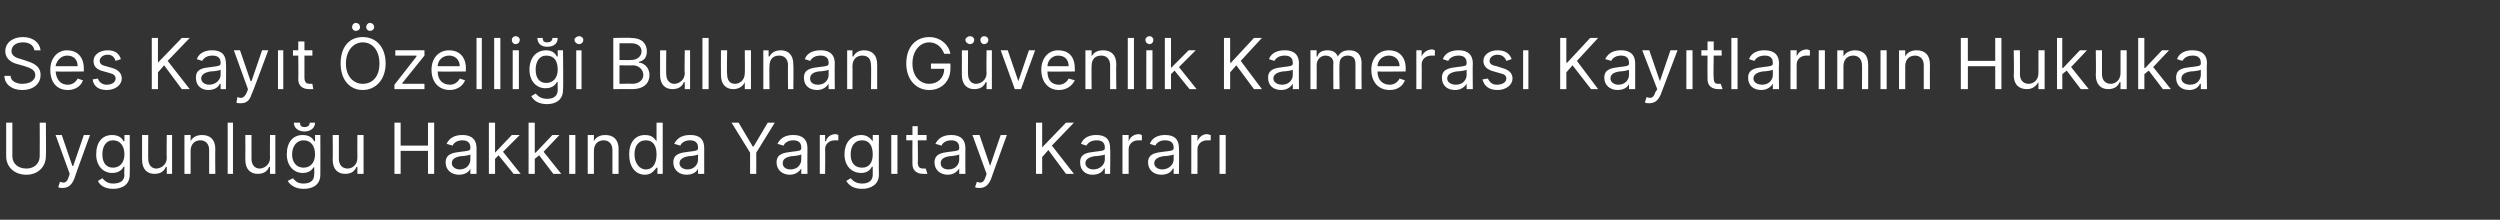
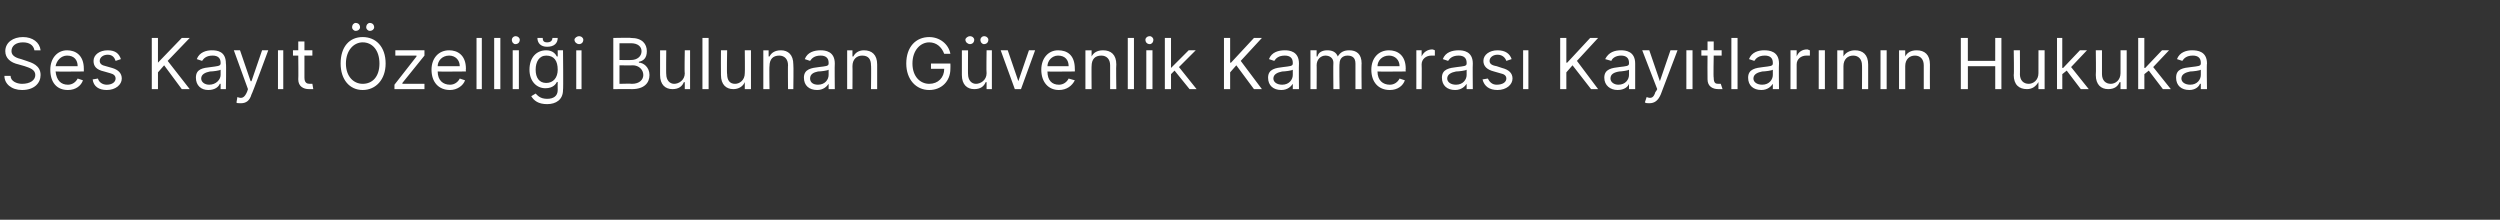
<svg xmlns="http://www.w3.org/2000/svg" version="1.1" width="283.3px" height="24.9px" viewBox="0 -2 283.3 24.9" style="top:-2px">
  <rect x="0" y="-2" width="283.3" height="24.9" fill="#333333" stroke="none" />
  <desc>Ses Kay t zelli i Bulunan G venlik Kameras Kay tlar n n Hukuka Uygunlu u Hakk nda Yarg tay Karar</desc>
  <defs />
  <g id="Polygon163593">
-     <path d="m5.2 11.9s.03 3.82 0 3.8c0 1.2-.9 2.1-2.2 2.1c-1.4 0-2.3-.9-2.3-2.1v-3.8h.7v3.8c0 .8.6 1.4 1.6 1.4c.9 0 1.5-.6 1.5-1.4c.02-.04 0-3.8 0-3.8h.7zm1.4 7.3l.2-.6c.5.2.8.1 1-.6c0 .05.1-.3.1-.3l-1.6-4.4h.7l1.2 3.5h.1l1.2-3.5h.7s-1.83 5.02-1.8 5c-.3.7-.7 1-1.3 1c-.2 0-.4 0-.5-.1zm4.5-.7l.5-.3c.2.2.5.6 1.2.6c.8 0 1.3-.3 1.3-1c-.04-.04 0-.9 0-.9c0 0-.1-.03-.1 0c-.1.2-.4.7-1.3.7c-1 0-1.8-.8-1.8-2.1c0-1.4.7-2.2 1.8-2.2c.9 0 1.2.5 1.3.7h.1v-.7h.6s.03 4.51 0 4.5c0 1.1-.8 1.6-1.9 1.6c-.9 0-1.5-.4-1.7-.9zm3-3c0-1-.5-1.6-1.3-1.6c-.8 0-1.2.7-1.2 1.6c0 .9.4 1.5 1.2 1.5c.8 0 1.3-.6 1.3-1.5zm4.8-2.2h.6v4.4h-.6v-.8s-.09.04-.1 0c-.2.5-.6.8-1.3.8c-.8 0-1.4-.5-1.4-1.6v-2.8h.7s-.02 2.75 0 2.7c0 .7.4 1.1.9 1.1c.5 0 1.2-.4 1.2-1.2c-.04 0 0-2.6 0-2.6zm2.7 4.4h-.7v-4.4h.7v.7s.02 0 0 0c.2-.4.6-.7 1.3-.7c.9 0 1.5.5 1.5 1.6c-.03.01 0 2.8 0 2.8h-.7V15c0-.7-.4-1.1-1-1.1c-.6 0-1.1.4-1.1 1.2v2.6zm4.8 0h-.6v-5.8h.6v5.8zm4.2-4.4h.6v4.4h-.6v-.8s-.07.04-.1 0c-.2.5-.6.8-1.3.8c-.8 0-1.4-.5-1.4-1.6c.02-.01 0-2.8 0-2.8h.7v2.7c0 .7.4 1.1.9 1.1c.5 0 1.2-.4 1.2-1.2c-.03 0 0-2.6 0-2.6zm2 5.2l.6-.3c.2.2.4.6 1.2.6c.7 0 1.2-.3 1.2-1c.04-.04 0-.9 0-.9c0 0-.01-.03 0 0c-.2.2-.4.7-1.3.7c-1 0-1.8-.8-1.8-2.1c0-1.4.7-2.2 1.8-2.2c.9 0 1.2.5 1.3.7h.1v-.7h.6s.02 4.51 0 4.5c0 1.1-.8 1.6-1.9 1.6c-.9 0-1.5-.4-1.8-.9zm3.1-3c0-1-.5-1.6-1.3-1.6c-.8 0-1.3.7-1.3 1.6c0 .9.5 1.5 1.3 1.5c.8 0 1.3-.6 1.3-1.5zm0-3.6c0 .6-.5 1-1.2 1c-.7 0-1.2-.4-1.2-1h.7c0 .3.1.5.5.5c.4 0 .6-.2.6-.5h.6zm4.8 1.4h.7v4.4h-.7v-.8s-.06.04-.1 0c-.2.5-.6.8-1.3.8c-.8 0-1.4-.5-1.4-1.6c.03-.01 0-2.8 0-2.8h.7v2.7c0 .7.4 1.1 1 1.1c.5 0 1.1-.4 1.1-1.2c-.02 0 0-2.6 0-2.6zm4.2-1.4h.7v2.6h3.1v-2.6h.7v5.8h-.7v-2.6h-3.1v2.6h-.7v-5.8zm5.8 4.5c0-1 .9-1.1 1.7-1.2c.8-.1 1.1-.1 1.1-.4v-.1c0-.5-.3-.8-.9-.8c-.6 0-1 .3-1.1.6l-.7-.2c.4-.8 1.1-1 1.8-1c.5 0 1.6.1 1.6 1.5v2.9h-.7v-.6s0-.01 0 0c-.1.3-.5.7-1.3.7c-.8 0-1.5-.5-1.5-1.4zm2.8-.3v-.6c-.1.1-.8.2-1.1.2c-.6.1-1 .3-1 .8c0 .4.4.7.9.7c.8 0 1.2-.6 1.2-1.1zm2.1-4.2h.7v3.4l1.9-2h.9L57 15.2l2 2.5h-.8l-1.7-2.1l-.4.4v1.7h-.7v-5.8zm4.5 0h.7v3.4h.1l1.9-2h.8l-1.8 1.9l2 2.5h-.9l-1.6-2.1l-.5.4v1.7h-.7v-5.8zm4.6 1.4h.7v4.4h-.7v-4.4zm2.8 4.4h-.7v-4.4h.7v.7s.03 0 0 0c.2-.4.6-.7 1.3-.7c.9 0 1.5.5 1.5 1.6c-.02.01 0 2.8 0 2.8h-.7V15c0-.7-.4-1.1-1-1.1c-.6 0-1.1.4-1.1 1.2v2.6zm4-2.2c0-1.4.7-2.2 1.8-2.2c.9 0 1.1.5 1.3.7c-.02.01 0 0 0 0v-2.1h.7v5.8h-.6v-.7h-.1c-.2.2-.5.8-1.3.8c-1.1 0-1.8-.9-1.8-2.3zm3.1 0c0-1-.4-1.6-1.2-1.6c-.9 0-1.3.7-1.3 1.6c0 .9.5 1.7 1.3 1.7c.8 0 1.2-.7 1.2-1.7zm1.9.9c0-1 .9-1.1 1.7-1.2c.8-.1 1.1-.1 1.1-.4v-.1c0-.5-.3-.8-.9-.8c-.6 0-1 .3-1.1.6l-.7-.2c.4-.8 1.1-1 1.8-1c.6 0 1.6.1 1.6 1.5v2.9h-.7v-.6s0-.01 0 0c-.1.3-.5.7-1.3.7c-.8 0-1.5-.5-1.5-1.4zm2.8-.3v-.6c-.1.1-.8.2-1.1.2c-.5.1-1 .3-1 .8c0 .4.4.7.9.7c.8 0 1.2-.6 1.2-1.1zm4.6-4.2l1.6 2.7h.1l1.6-2.7h.8l-2.1 3.4v2.4h-.7v-2.4l-2.1-3.4h.8zm4.3 4.5c0-1 .9-1.1 1.7-1.2c.8-.1 1.1-.1 1.1-.4v-.1c0-.5-.3-.8-.9-.8c-.6 0-1 .3-1.1.6l-.7-.2c.4-.8 1.1-1 1.8-1c.5 0 1.6.1 1.6 1.5c-.02.01 0 2.9 0 2.9h-.7v-.6s-.02-.01 0 0c-.2.3-.6.7-1.3.7c-.8 0-1.5-.5-1.5-1.4zm2.8-.3v-.6c-.1.1-.9.2-1.1.2c-.6.1-1 .3-1 .8c0 .4.3.7.9.7c.8 0 1.2-.6 1.2-1.1zm2.1-2.8h.6v.7s.06-.02.1 0c.1-.5.6-.8 1.1-.8c.1 0 .3.1.3.1v.6h-.4c-.6 0-1.1.4-1.1 1c.03.02 0 2.8 0 2.8h-.6v-4.4zm3 5.2l.5-.3c.2.2.5.6 1.3.6c.7 0 1.2-.3 1.2-1v-.9s-.05-.03-.1 0c-.1.2-.4.7-1.2.7c-1.1 0-1.9-.8-1.9-2.1c0-1.4.8-2.2 1.9-2.2c.8 0 1.1.5 1.3.7c-.04.01 0 0 0 0v-.7h.7s-.03 4.51 0 4.5c0 1.1-.9 1.6-1.9 1.6c-1 0-1.5-.4-1.8-.9zm3-3c0-1-.4-1.6-1.2-1.6c-.9 0-1.3.7-1.3 1.6c0 .9.4 1.5 1.3 1.5c.8 0 1.2-.6 1.2-1.5zm2.1-2.2h.7v4.4h-.7v-4.4zm4 .6h-1s.05 2.53 0 2.5c0 .6.3.7.6.7h.3l.2.6h-.5c-.6 0-1.2-.3-1.2-1.1c-.02.01 0-2.7 0-2.7h-.7v-.6h.7v-1h.6v1h1v.6zm.9 2.5c0-1 .9-1.1 1.7-1.2c.8-.1 1.1-.1 1.1-.4v-.1c0-.5-.3-.8-.9-.8c-.6 0-1 .3-1.1.6l-.7-.2c.4-.8 1.1-1 1.8-1c.5 0 1.6.1 1.6 1.5c-.02.01 0 2.9 0 2.9h-.7v-.6s-.02-.01 0 0c-.2.3-.6.7-1.3.7c-.8 0-1.5-.5-1.5-1.4zm2.8-.3v-.6c-.1.1-.9.2-1.1.2c-.6.1-1 .3-1 .8c0 .4.3.7.9.7c.8 0 1.2-.6 1.2-1.1zm1.8 3.1l.2-.6c.5.2.8.1 1-.6c.01.05.1-.3.1-.3l-1.6-4.4h.8l1.2 3.5l1.2-3.5h.7s-1.82 5.02-1.8 5c-.3.7-.7 1-1.3 1c-.2 0-.4 0-.5-.1zm6.9-7.3h.7v2.8l2.7-2.8h.9l-2.5 2.6l2.5 3.2h-.9l-2-2.7l-.7.8v1.9h-.7v-5.8zm5 4.5c0-1 .8-1.1 1.6-1.2c.8-.1 1.2-.1 1.2-.4v-.1c0-.5-.3-.8-.9-.8c-.7 0-1 .3-1.2.6l-.6-.2c.3-.8 1.1-1 1.7-1c.6 0 1.6.1 1.6 1.5c.04.01 0 2.9 0 2.9h-.6v-.6h-.1c-.1.3-.5.7-1.3.7c-.8 0-1.4-.5-1.4-1.4zm2.8-.3v-.6c-.1.1-.9.2-1.2.2c-.5.1-1 .3-1 .8c0 .4.4.7.9.7c.8 0 1.3-.6 1.3-1.1zm2-2.8h.7v.7s.02-.02 0 0c.2-.5.6-.8 1.2-.8c.1 0 .2.1.3.1v.6h-.4c-.6 0-1.1.4-1.1 1v2.8h-.7v-4.4zm2.9 3.1c0-1 .9-1.1 1.7-1.2c.8-.1 1.2-.1 1.2-.4v-.1c0-.5-.3-.8-1-.8c-.6 0-.9.3-1.1.6l-.6-.2c.3-.8 1.1-1 1.7-1c.6 0 1.6.1 1.6 1.5c.04.01 0 2.9 0 2.9h-.6v-.6h-.1c-.1.3-.5.7-1.3.7c-.8 0-1.5-.5-1.5-1.4zm2.9-.3v-.6c-.1.1-.9.2-1.2.2c-.5.1-1 .3-1 .8c0 .4.4.7.9.7c.8 0 1.3-.6 1.3-1.1zm2-2.8h.7v.7s.01-.02 0 0c.2-.5.6-.8 1.1-.8c.1 0 .3.1.4.1v.6h-.4c-.6 0-1.1.4-1.1 1v2.8h-.7v-4.4zm3.2 0h.7v4.4h-.7v-4.4z" stroke="none" fill="#fff" />
-   </g>
+     </g>
  <g id="Polygon163592">
    <path d="m2.6 2.8c-.8 0-1.3.4-1.3 1c0 .6.7.8 1.1.9l.6.2c.6.2 1.6.5 1.6 1.6c0 .9-.7 1.7-2.1 1.7c-1.2 0-2-.7-2-1.6h.7c0 .6.7.9 1.3.9c.9 0 1.5-.4 1.5-1c0-.6-.6-.8-1.2-1l-.7-.2C1.2 5.1.6 4.6.6 3.8c0-1 .9-1.6 2-1.6c1.1 0 1.9.6 2 1.5h-.7c-.1-.6-.6-.9-1.3-.9zm3.1 3.1c0-1.3.8-2.2 1.9-2.2c.9 0 1.9.5 1.9 2.1v.3s-3.16.03-3.2 0c.1 1 .6 1.5 1.4 1.5c.5 0 .9-.3 1.1-.7l.6.2c-.2.6-.8 1.1-1.7 1.1c-1.3 0-2-.9-2-2.3zm3.1-.4c0-.7-.4-1.2-1.2-1.2c-.7 0-1.2.6-1.3 1.2h2.5zm4.3-.6c-.1-.3-.3-.7-.9-.7c-.5 0-.9.3-.9.7c0 .3.2.5.7.6l.7.2c.7.2 1.1.6 1.1 1.2c0 .7-.7 1.3-1.7 1.3c-.9 0-1.5-.4-1.6-1.2l.6-.1c.1.4.5.7 1 .7c.6 0 1-.3 1-.7c0-.3-.2-.5-.6-.6l-.7-.2c-.9-.2-1.2-.6-1.2-1.2c0-.7.7-1.2 1.6-1.2c.9 0 1.3.4 1.5 1l-.6.2zm4.1-2.6h.7v2.8l2.7-2.8h.9L19 4.9l2.5 3.2h-.9l-2-2.7l-.7.8v1.9h-.7V2.3zm5 4.5c0-1 .8-1.1 1.7-1.2c.7-.1 1.1-.1 1.1-.4v-.1c0-.5-.3-.8-.9-.8c-.7 0-1 .3-1.2.6l-.6-.2c.3-.8 1.1-1 1.7-1c.6 0 1.6.1 1.6 1.5c.05.01 0 2.9 0 2.9h-.6v-.6h-.1c-.1.3-.5.7-1.3.7c-.8 0-1.4-.5-1.4-1.4zm2.8-.3v-.6c-.1.1-.9.2-1.2.2c-.5.1-1 .3-1 .8c0 .4.4.7.9.7c.8 0 1.3-.6 1.3-1.1zm1.8 3.1l.1-.6c.5.2.8.1 1.1-.6l.1-.3l-1.6-4.4h.7l1.2 3.5h.1l1.2-3.5h.7s-1.85 5.02-1.9 5c-.2.7-.6 1-1.2 1c-.3 0-.5 0-.5-.1zm4.7-5.9h.6v4.4h-.6V3.7zm3.9.6h-.9v2.5c0 .6.3.7.6.7h.3l.1.6h-.5c-.6 0-1.2-.3-1.2-1.1c.03.01 0-2.7 0-2.7h-.6v-.6h.6v-1h.7v1h.9v.6zm5.7 3.9c-1.5 0-2.5-1.2-2.5-3c0-1.9 1-3 2.5-3c1.5 0 2.6 1.1 2.6 3c0 1.8-1.1 3-2.6 3zm0-5.4c-1 0-1.9.9-1.9 2.4c0 1.5.9 2.3 1.9 2.3c1.1 0 1.9-.8 1.9-2.3c0-1.5-.8-2.4-1.9-2.4zm-1.2-1.7c0-.3.2-.5.4-.5c.3 0 .5.2.5.5c0 .2-.2.4-.5.4c-.2 0-.4-.2-.4-.4zm1.6 0c0-.3.2-.5.4-.5c.3 0 .5.2.5.5c0 .2-.2.4-.5.4c-.2 0-.4-.2-.4-.4zm3.2 6.5l2.5-3.2v-.1h-2.4v-.6h3.3v.6l-2.5 3.1v.1h2.5v.6h-3.4v-.5zm4.2-1.7c0-1.3.8-2.2 2-2.2c.9 0 1.9.5 1.9 2.1c-.03.04 0 .3 0 .3c0 0-3.2.03-3.2 0c0 1 .6 1.5 1.4 1.5c.5 0 .9-.3 1.1-.7l.6.2c-.2.6-.9 1.1-1.7 1.1c-1.3 0-2.1-.9-2.1-2.3zm3.2-.4c0-.7-.5-1.2-1.2-1.2c-.8 0-1.3.6-1.3 1.2h2.5zm2.5 2.6h-.6V2.3h.6v5.8zm2.1 0h-.7V2.3h.7v5.8zm1.4-4.4h.7v4.4h-.7V3.7zM58 2.5c0-.2.2-.4.4-.4c.3 0 .5.2.5.4c0 .3-.2.5-.5.5c-.2 0-.4-.2-.4-.5zm2.2 6.4l.5-.3c.2.2.5.6 1.3.6c.7 0 1.2-.3 1.2-1c-.02-.04 0-.9 0-.9c0 0-.08-.03-.1 0c-.1.2-.4.7-1.3.7c-1 0-1.8-.8-1.8-2.1c0-1.4.8-2.2 1.9-2.2c.8 0 1.1.5 1.2.7h.1v-.7h.6s.05 4.51 0 4.5c0 1.1-.8 1.6-1.8 1.6c-1 0-1.5-.4-1.8-.9zm3-3c0-1-.4-1.6-1.3-1.6c-.8 0-1.2.7-1.2 1.6c0 .9.4 1.5 1.2 1.5c.8 0 1.3-.6 1.3-1.5zm0-3.6c0 .6-.4 1-1.2 1c-.7 0-1.1-.4-1.1-1h.6c0 .3.1.5.5.5c.4 0 .6-.2.6-.5h.6zm2.1 1.4h.6v4.4h-.6V3.7zm-.2-1.2c0-.2.3-.4.5-.4c.3 0 .5.2.5.4c0 .3-.2.5-.5.5c-.2 0-.5-.2-.5-.5zm4.4-.2s2.05-.04 2 0c1.3 0 1.8.7 1.8 1.5c0 .8-.4 1.1-.9 1.2v.1c.5 0 1.2.5 1.2 1.4c0 .9-.6 1.6-2 1.6c.02-.02-2.1 0-2.1 0V2.3zm2.1 5.2c.9 0 1.3-.5 1.3-1c0-.6-.5-1.1-1.2-1.1c-.05.03-1.5 0-1.5 0v2.1s1.42-.04 1.4 0zm-.1-2.7c.7 0 1.2-.4 1.2-1c0-.5-.4-.9-1.2-.9h-1.3v1.9s1.33.02 1.3 0zm6.1-1.1h.6v4.4h-.6v-.8s-.09.04-.1 0c-.2.5-.6.8-1.3.8c-.8 0-1.4-.5-1.4-1.6V3.7h.7s-.03 2.75 0 2.7c0 .7.4 1.1.9 1.1c.5 0 1.2-.4 1.2-1.2c-.05 0 0-2.6 0-2.6zm2.7 4.4h-.7V2.3h.7v5.8zm4.1-4.4h.7v4.4h-.7v-.8s-.02.04 0 0c-.2.5-.7.8-1.3.8c-.8 0-1.4-.5-1.4-1.6c-.02-.01 0-2.8 0-2.8h.7s-.05 2.75 0 2.7c0 .7.3 1.1.9 1.1c.5 0 1.1-.4 1.1-1.2c.03 0 0-2.6 0-2.6zm2.8 4.4h-.7V3.7h.6v.7h.1c.2-.4.6-.7 1.3-.7c.8 0 1.4.5 1.4 1.6c.04.01 0 2.8 0 2.8h-.6s-.03-2.75 0-2.7c0-.7-.4-1.1-1-1.1c-.7 0-1.1.4-1.1 1.2c-.04-.04 0 2.6 0 2.6zm3.9-1.3c0-1 .9-1.1 1.7-1.2c.8-.1 1.1-.1 1.1-.4v-.1c0-.5-.3-.8-.9-.8c-.7 0-1 .3-1.2.6l-.6-.2c.3-.8 1.1-1 1.8-1c.5 0 1.6.1 1.6 1.5c-.03.01 0 2.9 0 2.9h-.7v-.6s-.03-.01 0 0c-.2.3-.6.7-1.3.7c-.9 0-1.5-.5-1.5-1.4zm2.8-.3v-.6c-.1.1-.9.2-1.2.2c-.5.1-.9.3-.9.8c0 .4.3.7.9.7c.8 0 1.2-.6 1.2-1.1zm2.7 1.6h-.6V3.7h.6v.7h.1c.2-.4.6-.7 1.2-.7c.9 0 1.5.5 1.5 1.6v2.8h-.7s.04-2.75 0-2.7c0-.7-.3-1.1-1-1.1c-.6 0-1.1.4-1.1 1.2c.02-.04 0 2.6 0 2.6zm8.7-5.3c-1 0-1.9.9-1.9 2.4c0 1.5.9 2.3 1.9 2.3c1 0 1.7-.7 1.7-1.7h-1.5v-.6h2.2s.02.6 0 .6c0 1.4-1 2.4-2.4 2.4c-1.5 0-2.6-1.2-2.6-3c0-1.9 1.1-3 2.6-3c1.2 0 2.2.8 2.4 1.9h-.7c-.3-.8-.9-1.3-1.7-1.3zm6.5.9h.6v4.4h-.6v-.8s-.09.04-.1 0c-.2.5-.6.8-1.3.8c-.8 0-1.4-.5-1.4-1.6V3.7h.7s-.02 2.75 0 2.7c0 .7.4 1.1.9 1.1c.5 0 1.2-.4 1.2-1.2c-.04 0 0-2.6 0-2.6zm-2.4-1.2c0-.2.3-.4.5-.4c.3 0 .5.2.5.4c0 .3-.2.5-.5.5c-.2 0-.5-.2-.5-.5zm1.7 0c0-.2.2-.4.4-.4c.3 0 .5.2.5.4c0 .3-.2.5-.5.5c-.2 0-.4-.2-.4-.5zm4.6 5.6h-.7l-1.6-4.4h.8l1.2 3.5l1.2-3.5h.7l-1.6 4.4zm2.3-2.2c0-1.3.8-2.2 1.9-2.2c1 0 1.9.5 1.9 2.1c.02.04 0 .3 0 .3c0 0-3.15.03-3.1 0c0 1 .5 1.5 1.3 1.5c.5 0 .9-.3 1.1-.7l.7.2c-.3.6-.9 1.1-1.8 1.1c-1.2 0-2-.9-2-2.3zm3.1-.4c0-.7-.4-1.2-1.2-1.2c-.7 0-1.2.6-1.2 1.2h2.4zm2.6 2.6h-.7V3.7h.7v.7s.01 0 0 0c.2-.4.6-.7 1.3-.7c.9 0 1.5.5 1.5 1.6c-.04.01 0 2.8 0 2.8h-.7V5.4c0-.7-.4-1.1-1-1.1c-.7 0-1.1.4-1.1 1.2c-.02-.04 0 2.6 0 2.6zm4.8 0h-.7V2.3h.7v5.8zm1.4-4.4h.7v4.4h-.7V3.7zm-.1-1.2c0-.2.2-.4.5-.4c.2 0 .4.2.4.4c0 .3-.2.5-.4.5c-.3 0-.5-.2-.5-.5zm2.2-.2h.7v3.4l2-2h.8l-1.9 1.9l2 2.5h-.8L133.1 6l-.4.4v1.7h-.7V2.3zm6.7 0h.7v2.8h.1l2.6-2.8h.9l-2.4 2.6l2.4 3.2h-.9l-2-2.7l-.7.8v1.9h-.7V2.3zm5 4.5c0-1 .9-1.1 1.7-1.2c.8-.1 1.1-.1 1.1-.4v-.1c0-.5-.3-.8-.9-.8c-.7 0-1 .3-1.2.6l-.6-.2c.3-.8 1.1-1 1.8-1c.5 0 1.6.1 1.6 1.5c-.03.01 0 2.9 0 2.9h-.7v-.6s-.04-.01 0 0c-.2.3-.6.7-1.3.7c-.9 0-1.5-.5-1.5-1.4zm2.8-.3v-.6c-.1.1-.9.2-1.2.2c-.5.1-1 .3-1 .8c0 .4.4.7 1 .7c.8 0 1.2-.6 1.2-1.1zm2-2.8h.7v.7h.1c.1-.5.6-.7 1.1-.7c.6 0 1 .2 1.2.7c.3-.5.7-.7 1.3-.7c.8 0 1.4.4 1.4 1.5c-.03-.04 0 2.9 0 2.9h-.7V5.2c0-.7-.4-.9-.9-.9c-.6 0-.9.4-.9.9c-.05.04 0 2.9 0 2.9h-.7s-.03-3.01 0-3c0-.5-.4-.8-.9-.8c-.5 0-1 .4-1 1.1c.02-.05 0 2.7 0 2.7h-.7V3.7zm6.9 2.2c0-1.3.8-2.2 2-2.2c.9 0 1.9.5 1.9 2.1c-.03.04 0 .3 0 .3c0 0-3.2.03-3.2 0c0 1 .6 1.5 1.4 1.5c.5 0 .9-.3 1.1-.7l.6.2c-.2.6-.8 1.1-1.7 1.1c-1.3 0-2.1-.9-2.1-2.3zm3.2-.4c0-.7-.5-1.2-1.2-1.2c-.8 0-1.3.6-1.3 1.2h2.5zm1.9-1.8h.6v.7s.05-.02 0 0c.2-.5.7-.8 1.2-.8c.1 0 .3.1.3.1v.6h-.4c-.6 0-1.1.4-1.1 1c.03.02 0 2.8 0 2.8h-.6V3.7zm2.9 3.1c0-1 .9-1.1 1.7-1.2c.8-.1 1.1-.1 1.1-.4v-.1c0-.5-.3-.8-.9-.8c-.7 0-1 .3-1.2.6l-.6-.2c.3-.8 1.1-1 1.8-1c.5 0 1.6.1 1.6 1.5c-.03.01 0 2.9 0 2.9h-.7v-.6s-.04-.01 0 0c-.2.3-.6.7-1.3.7c-.9 0-1.5-.5-1.5-1.4zm2.8-.3v-.6c-.1.1-.9.2-1.2.2c-.5.1-1 .3-1 .8c0 .4.4.7 1 .7c.8 0 1.2-.6 1.2-1.1zm4.5-1.6c-.1-.3-.4-.7-1-.7c-.5 0-.9.3-.9.7c0 .3.2.5.8.6l.6.2c.8.2 1.2.6 1.2 1.2c0 .7-.7 1.3-1.7 1.3c-.9 0-1.5-.4-1.7-1.2l.6-.1c.2.4.5.7 1 .7c.7 0 1.1-.3 1.1-.7c0-.3-.2-.5-.7-.6l-.7-.2c-.8-.2-1.2-.6-1.2-1.2c0-.7.7-1.2 1.6-1.2c.9 0 1.4.4 1.6 1l-.6.2zm1.9-1.2h.6v4.4h-.6V3.7zm4.2-1.4h.7v2.8h.1l2.6-2.8h.9l-2.4 2.6l2.4 3.2h-.8l-2.1-2.7l-.7.8v1.9h-.7V2.3zm5 4.5c0-1 .9-1.1 1.7-1.2c.8-.1 1.1-.1 1.1-.4v-.1c0-.5-.3-.8-.9-.8c-.6 0-1 .3-1.1.6l-.7-.2c.4-.8 1.1-1 1.8-1c.5 0 1.6.1 1.6 1.5v2.9h-.7v-.6s-.01-.01 0 0c-.1.3-.5.7-1.3.7c-.8 0-1.5-.5-1.5-1.4zm2.8-.3v-.6c-.1.1-.9.2-1.1.2c-.6.1-1 .3-1 .8c0 .4.4.7.9.7c.8 0 1.2-.6 1.2-1.1zm1.8 3.1l.2-.6c.5.2.8.1 1-.6c.03.05.2-.3.2-.3l-1.7-4.4h.8l1.2 3.5l1.2-3.5h.8l-1.9 5c-.3.7-.7 1-1.3 1c-.2 0-.4 0-.5-.1zm4.7-5.9h.7v4.4h-.7V3.7zm4 .6h-.9s-.05 2.53 0 2.5c0 .6.2.7.5.7h.3l.2.6h-.5c-.6 0-1.2-.3-1.2-1.1c-.02.01 0-2.7 0-2.7h-.7v-.6h.7v-1h.7v1h.9v.6zm1.8 3.8h-.7V2.3h.7v5.8zm1.2-1.3c0-1 .9-1.1 1.7-1.2c.8-.1 1.1-.1 1.1-.4v-.1c0-.5-.3-.8-.9-.8c-.7 0-1 .3-1.2.6l-.6-.2c.3-.8 1.1-1 1.7-1c.6 0 1.7.1 1.7 1.5c-.04.01 0 2.9 0 2.9h-.7v-.6s-.05-.01 0 0c-.2.3-.6.7-1.3.7c-.9 0-1.5-.5-1.5-1.4zm2.8-.3v-.6c-.1.1-.9.2-1.2.2c-.5.1-1 .3-1 .8c0 .4.4.7 1 .7c.8 0 1.2-.6 1.2-1.1zm2-2.8h.7v.7s.03-.02 0 0c.2-.5.6-.8 1.2-.8c.1 0 .2.1.3.1v.6h-.4c-.6 0-1.1.4-1.1 1v2.8h-.7V3.7zm3.2 0h.7v4.4h-.7V3.7zm2.8 4.4h-.7V3.7h.7v.7s.04 0 0 0c.2-.4.7-.7 1.3-.7c.9 0 1.5.5 1.5 1.6v2.8h-.7s.02-2.75 0-2.7c0-.7-.4-1.1-1-1.1c-.6 0-1.1.4-1.1 1.2v2.6zm4.2-4.4h.7v4.4h-.7V3.7zm2.8 4.4h-.7V3.7h.7v.7s.03 0 0 0c.2-.4.6-.7 1.3-.7c.9 0 1.5.5 1.5 1.6c-.02.01 0 2.8 0 2.8h-.7V5.4c0-.7-.4-1.1-1-1.1c-.6 0-1.1.4-1.1 1.2v2.6zm6.3-5.8h.8v2.6h3.1V2.3h.7v5.8h-.7V5.5H223v2.6h-.8V2.3zm8.8 1.4h.7v4.4h-.7v-.8s-.05.04 0 0c-.3.5-.7.8-1.3.8c-.9 0-1.5-.5-1.5-1.6c.05-.01 0-2.8 0-2.8h.7s.02 2.75 0 2.7c0 .7.4 1.1 1 1.1c.5 0 1.1-.4 1.1-1.2V3.7zm2.1-1.4h.6v3.4h.1l1.9-2h.8l-1.8 1.9l2 2.5h-.9L234.2 6l-.5.4v1.7h-.6V2.3zm7.2 1.4h.7v4.4h-.7v-.8s-.05.04-.1 0c-.2.5-.6.8-1.3.8c-.8 0-1.4-.5-1.4-1.6c.04-.01 0-2.8 0-2.8h.7v2.7c0 .7.4 1.1 1 1.1c.5 0 1.1-.4 1.1-1.2V3.7zm2-1.4h.7v3.4h.1l1.9-2h.8L244 5.6l2 2.5h-.9L243.5 6l-.5.4v1.7h-.7V2.3zm4.3 4.5c0-1 .8-1.1 1.7-1.2c.8-.1 1.1-.1 1.1-.4v-.1c0-.5-.3-.8-.9-.8c-.7 0-1 .3-1.2.6l-.6-.2c.3-.8 1.1-1 1.7-1c.6 0 1.7.1 1.7 1.5c-.05.01 0 2.9 0 2.9h-.7v-.6h-.1c-.1.3-.5.7-1.2.7c-.9 0-1.5-.5-1.5-1.4zm2.8-.3v-.6c-.1.1-.9.2-1.2.2c-.5.1-1 .3-1 .8c0 .4.4.7 1 .7c.8 0 1.2-.6 1.2-1.1z" stroke="none" fill="#fff" />
  </g>
</svg>